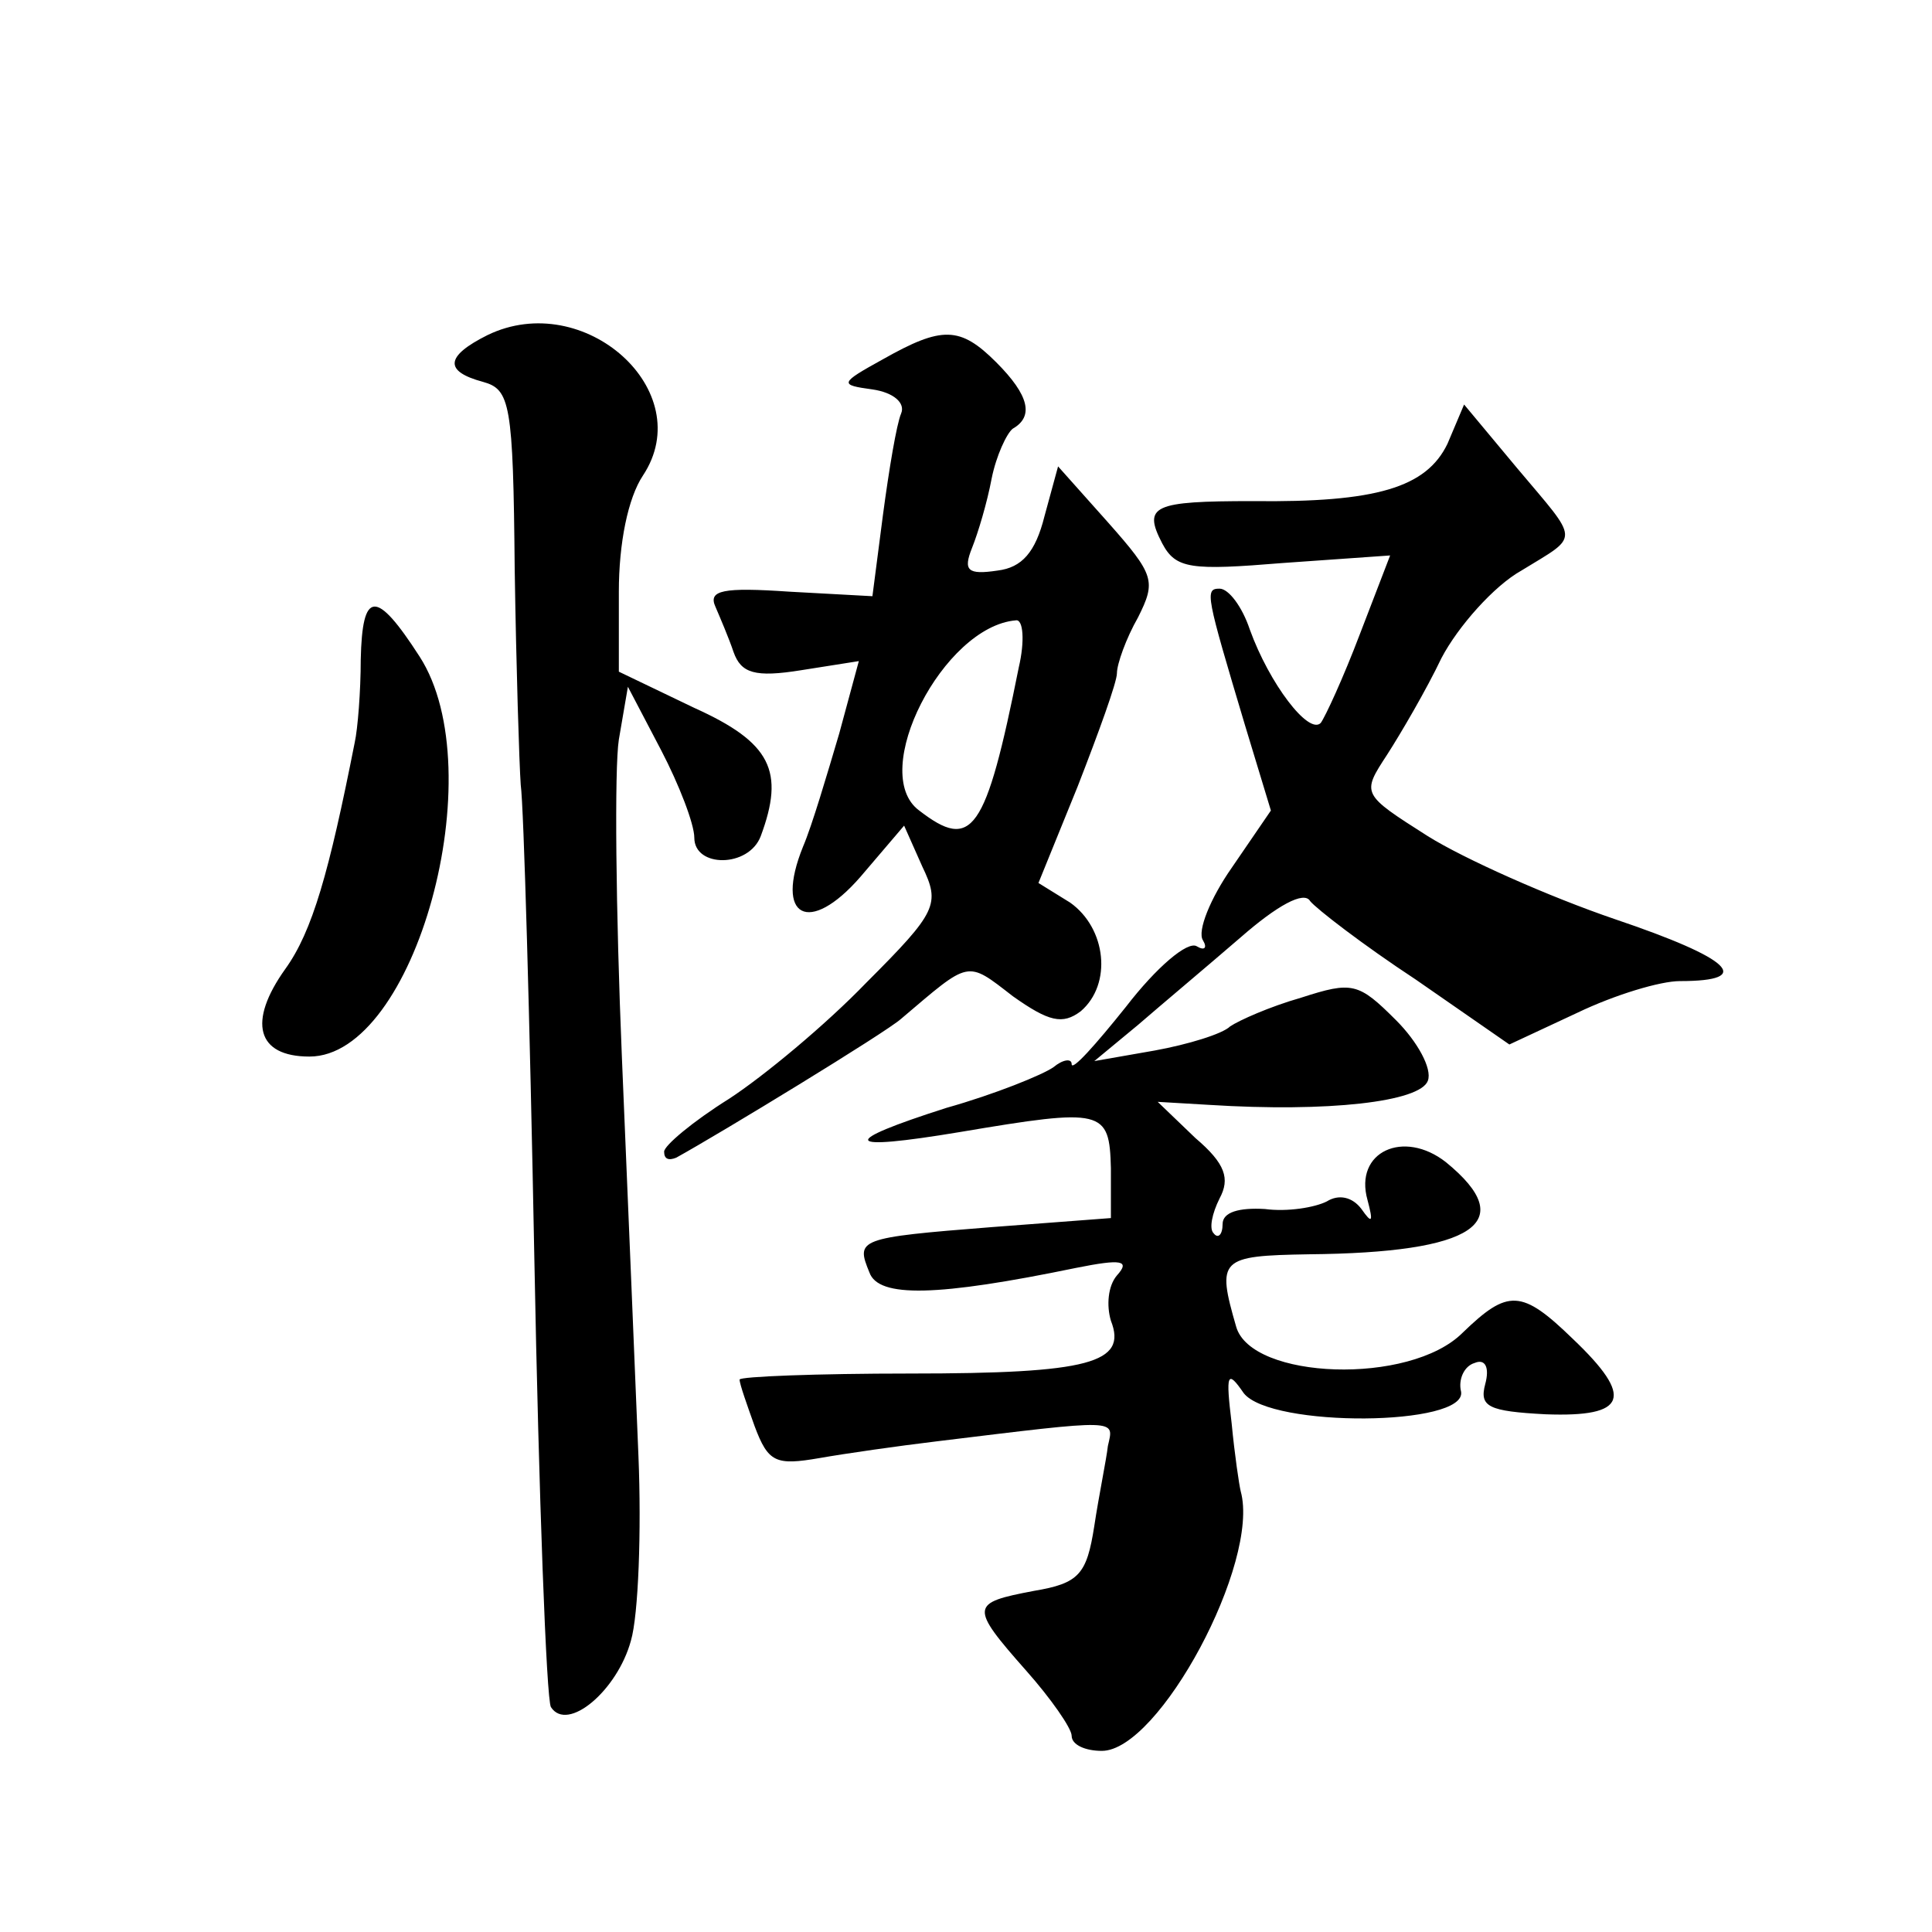
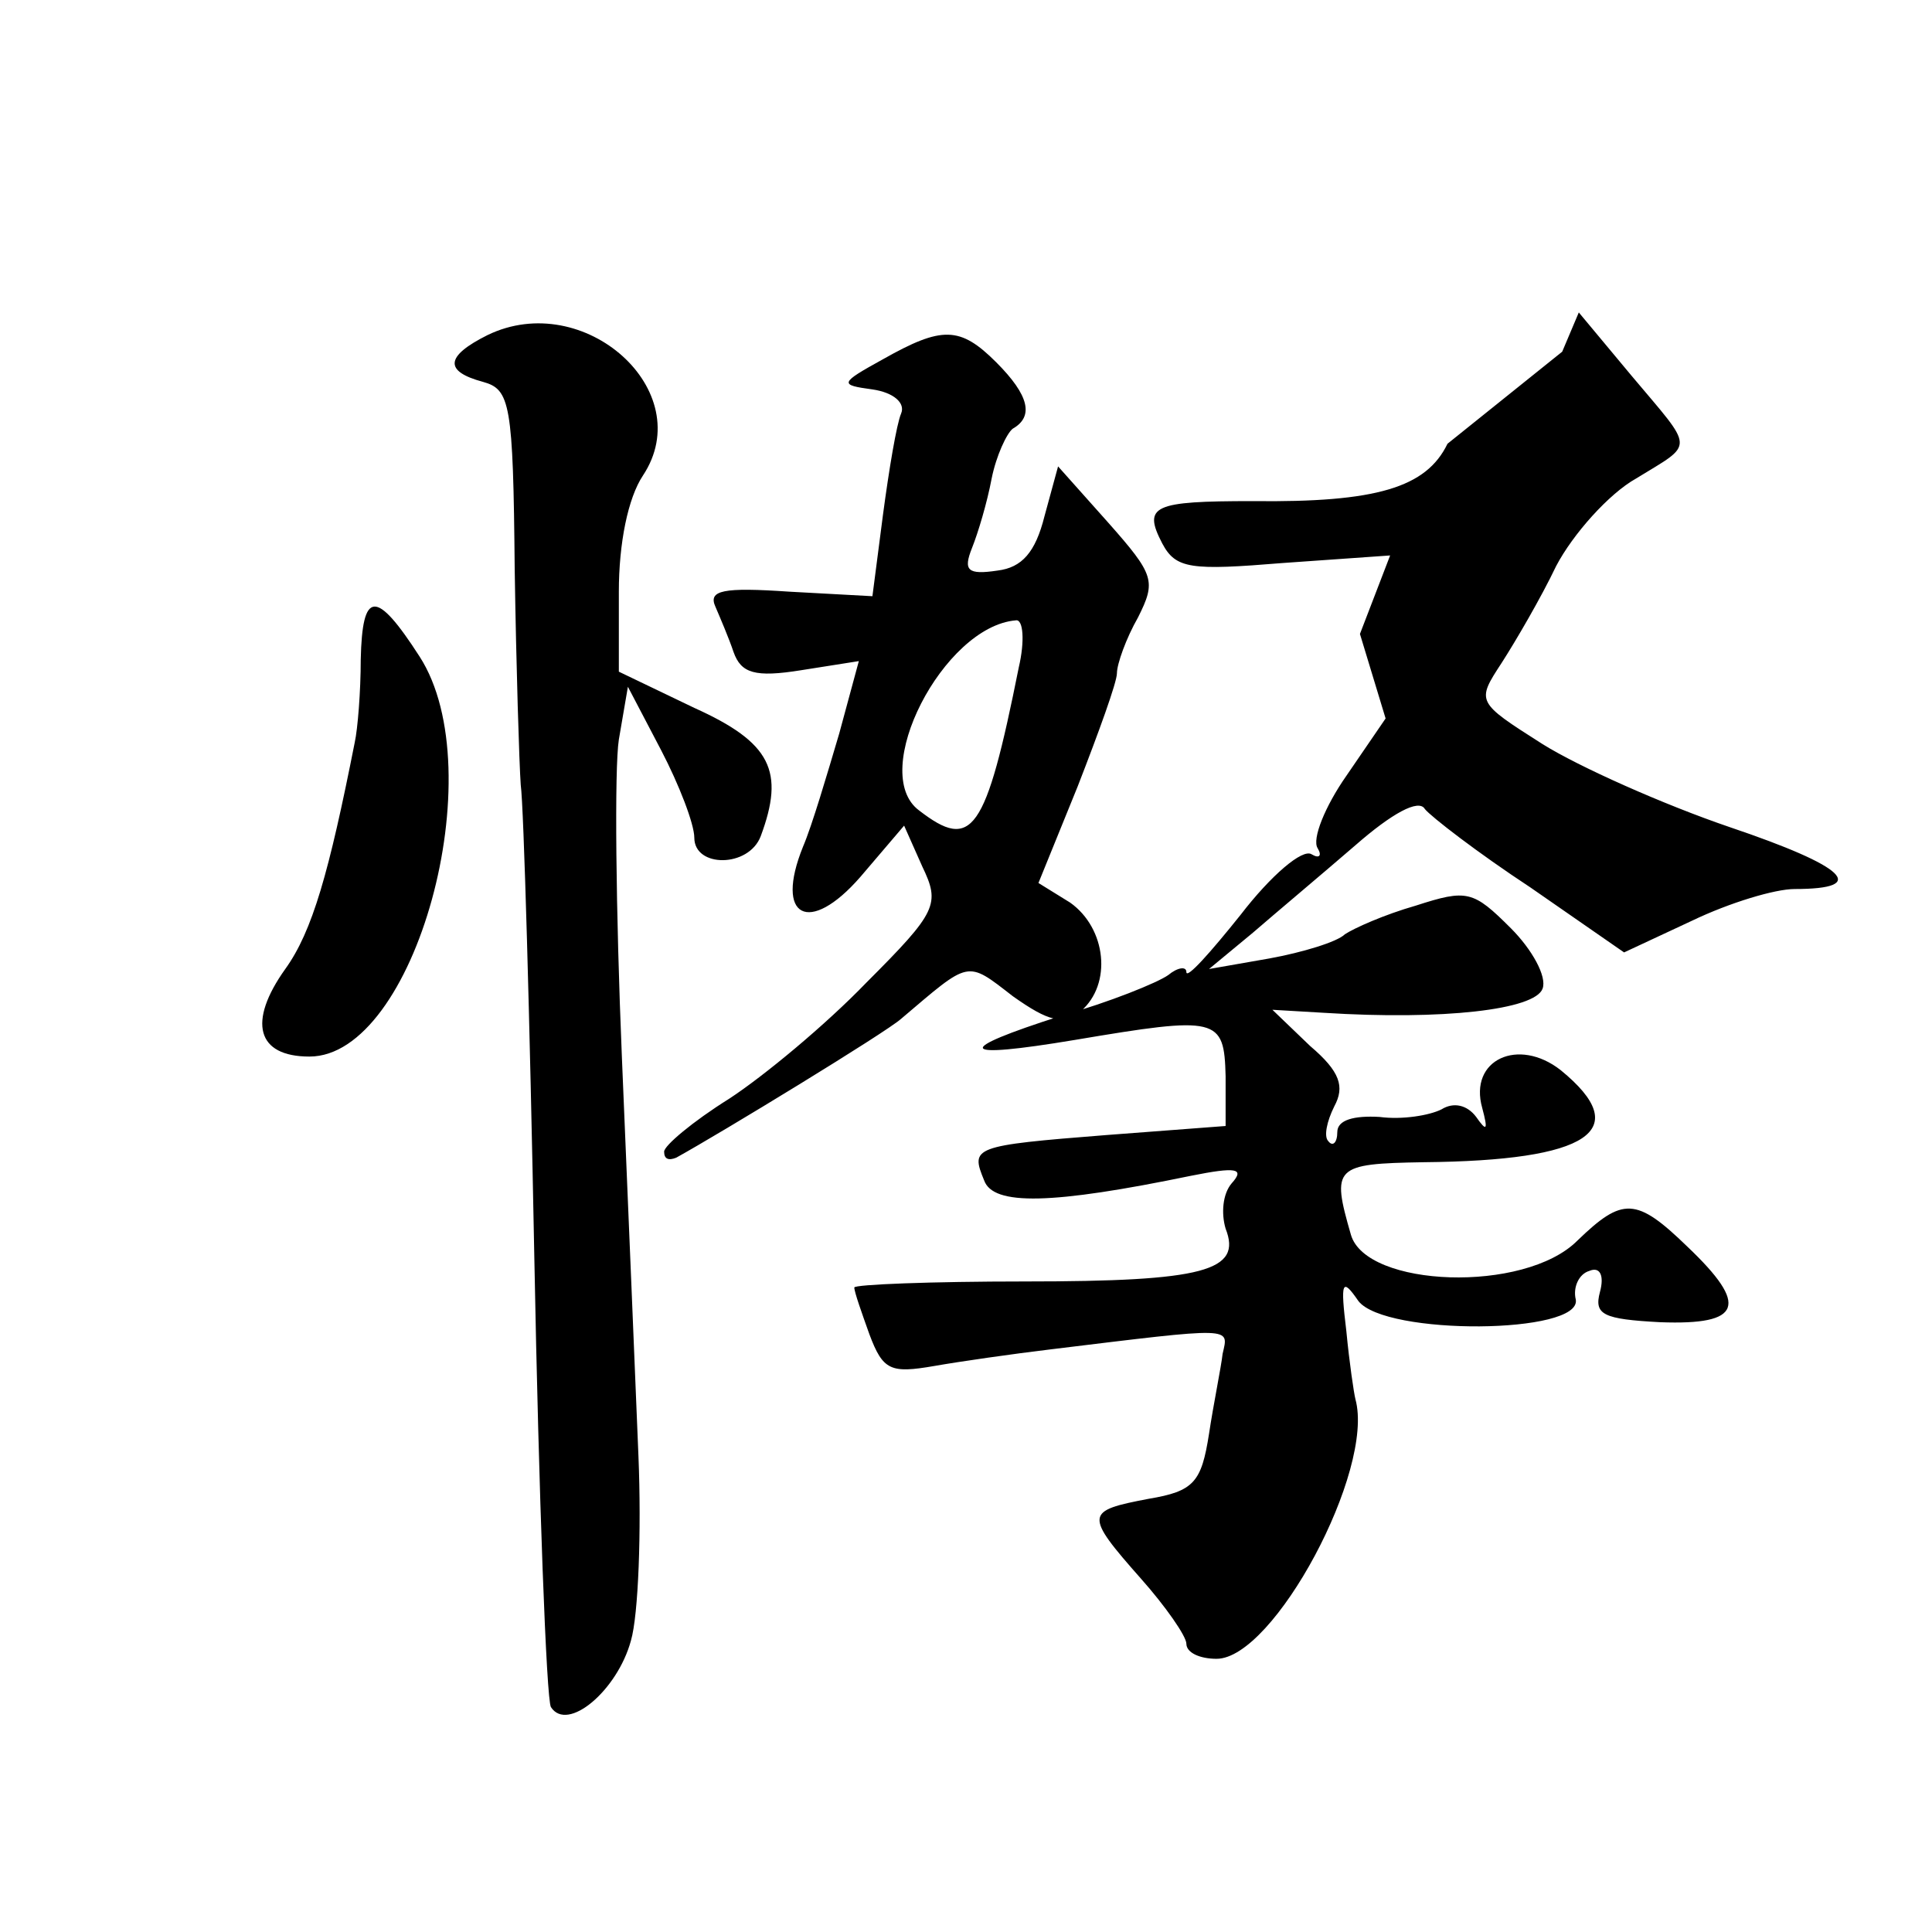
<svg xmlns="http://www.w3.org/2000/svg" version="1.0" width="128pt" height="128pt" viewBox="0 0 128 128" preserveAspectRatio="xMidYMid meet">
  <g transform="translate(0,128) scale(0.1,-0.1)" fill="#0" stroke="none">
-     <path d="M323 1058 c-28 -14 -29 -24 -3 -31 18 -5 20 -14 21 -124 1 -65 3 -129 4 -143 2 -14 6 -155 9 -313 3 -159 8 -293 11 -298 11 -17 44 11 53 44 5 17 7 73 5 122 -2 50 -7 169 -11 265 -4 96 -5 191 -2 210 l6 35 22 -42 c12 -23 22 -49 22 -58 0 -20 36 -20 44 1 16 43 7 62 -44 85 l-50 24 0 53 c0 32 6 62 16 77 37 56 -39 124 -103 93z M585 1042 c-29 -16 -29 -17 -7 -20 14 -2 22 -9 19 -16 -3 -7 -8 -37 -12 -67 l-7 -54 -55 3 c-44 3 -54 1 -49 -10 3 -7 9 -21 12 -30 5 -14 14 -17 45 -12 l38 6 -13 -48 c-8 -27 -18 -61 -24 -75 -19 -47 4 -59 38 -20 l29 34 12 -27 c12 -25 10 -30 -37 -77 -27 -28 -68 -62 -91 -77 -24 -15 -43 -31 -43 -35 0 -5 3 -6 8 -4 29 16 139 83 149 92 46 39 43 39 74 15 24 -17 33 -19 45 -10 21 18 17 55 -7 72 l-21 13 26 64 c14 36 26 69 26 75 0 6 6 23 14 37 12 24 11 28 -20 63 l-33 37 -9 -33 c-6 -24 -15 -34 -31 -36 -20 -3 -23 0 -17 15 4 10 10 30 13 46 3 15 10 30 14 33 14 8 11 22 -11 44 -24 24 -36 24 -75 2z m90 -204 c-22 -110 -31 -122 -66 -95 -34 25 16 122 64 126 5 1 6 -14 2 -31z M959 986 c-14 -29 -47 -39 -129 -38 -66 0 -73 -3 -60 -28 9 -17 19 -18 80 -13 l71 5 -20 -52 c-11 -29 -23 -55 -26 -59 -8 -8 -34 26 -47 62 -5 15 -14 27 -20 27 -10 0 -9 -4 17 -91 l17 -56 -26 -38 c-14 -20 -23 -42 -19 -48 3 -5 1 -7 -4 -4 -6 4 -27 -14 -47 -40 -20 -25 -36 -43 -36 -38 0 4 -6 3 -12 -2 -7 -5 -39 -18 -71 -27 -72 -23 -69 -29 9 -16 95 16 99 15 100 -24 l0 -33 -79 -6 c-89 -7 -90 -8 -81 -30 6 -17 45 -16 137 3 30 6 36 5 27 -5 -6 -7 -7 -20 -4 -30 11 -28 -14 -35 -133 -35 -62 0 -113 -2 -113 -4 0 -3 5 -17 10 -31 9 -24 14 -26 43 -21 17 3 52 8 77 11 123 15 118 15 114 -3 -1 -9 -6 -33 -9 -53 -5 -32 -10 -38 -40 -43 -42 -8 -43 -10 -5 -53 16 -18 30 -38 30 -43 0 -6 9 -10 20 -10 38 0 105 125 92 172 -1 4 -4 24 -6 45 -4 33 -3 36 8 20 18 -23 148 -22 144 1 -2 8 2 17 9 19 7 3 10 -3 7 -14 -4 -15 2 -18 40 -20 54 -2 59 11 18 50 -34 33 -43 33 -73 4 -35 -35 -140 -31 -150 4 -13 45 -11 47 48 48 110 1 140 21 91 61 -28 22 -61 7 -52 -25 4 -15 3 -16 -4 -6 -6 8 -15 10 -23 5 -8 -4 -26 -7 -41 -5 -17 1 -28 -2 -28 -10 0 -7 -3 -10 -6 -6 -3 3 -1 13 4 23 7 13 4 23 -16 40 l-25 24 34 -2 c79 -5 140 2 145 16 3 8 -7 26 -21 40 -25 25 -29 26 -63 15 -21 -6 -41 -15 -47 -19 -5 -5 -28 -12 -50 -16 l-40 -7 29 24 c15 13 46 39 68 58 24 21 42 31 46 24 4 -5 35 -29 70 -52 l62 -43 45 21 c25 12 55 21 68 21 50 0 34 15 -43 41 -44 15 -100 40 -124 55 -44 28 -44 28 -27 54 9 14 26 43 36 64 11 21 35 48 53 58 39 24 39 18 -3 68 l-35 42 -11 -26z M239 843 c0 -21 -2 -46 -4 -55 -17 -86 -28 -125 -46 -150 -25 -35 -19 -58 16 -58 70 0 122 189 73 265 -29 45 -38 44 -39 -2z" />
+     <path d="M323 1058 c-28 -14 -29 -24 -3 -31 18 -5 20 -14 21 -124 1 -65 3 -129 4 -143 2 -14 6 -155 9 -313 3 -159 8 -293 11 -298 11 -17 44 11 53 44 5 17 7 73 5 122 -2 50 -7 169 -11 265 -4 96 -5 191 -2 210 l6 35 22 -42 c12 -23 22 -49 22 -58 0 -20 36 -20 44 1 16 43 7 62 -44 85 l-50 24 0 53 c0 32 6 62 16 77 37 56 -39 124 -103 93z M585 1042 c-29 -16 -29 -17 -7 -20 14 -2 22 -9 19 -16 -3 -7 -8 -37 -12 -67 l-7 -54 -55 3 c-44 3 -54 1 -49 -10 3 -7 9 -21 12 -30 5 -14 14 -17 45 -12 l38 6 -13 -48 c-8 -27 -18 -61 -24 -75 -19 -47 4 -59 38 -20 l29 34 12 -27 c12 -25 10 -30 -37 -77 -27 -28 -68 -62 -91 -77 -24 -15 -43 -31 -43 -35 0 -5 3 -6 8 -4 29 16 139 83 149 92 46 39 43 39 74 15 24 -17 33 -19 45 -10 21 18 17 55 -7 72 l-21 13 26 64 c14 36 26 69 26 75 0 6 6 23 14 37 12 24 11 28 -20 63 l-33 37 -9 -33 c-6 -24 -15 -34 -31 -36 -20 -3 -23 0 -17 15 4 10 10 30 13 46 3 15 10 30 14 33 14 8 11 22 -11 44 -24 24 -36 24 -75 2z m90 -204 c-22 -110 -31 -122 -66 -95 -34 25 16 122 64 126 5 1 6 -14 2 -31z M959 986 c-14 -29 -47 -39 -129 -38 -66 0 -73 -3 -60 -28 9 -17 19 -18 80 -13 l71 5 -20 -52 l17 -56 -26 -38 c-14 -20 -23 -42 -19 -48 3 -5 1 -7 -4 -4 -6 4 -27 -14 -47 -40 -20 -25 -36 -43 -36 -38 0 4 -6 3 -12 -2 -7 -5 -39 -18 -71 -27 -72 -23 -69 -29 9 -16 95 16 99 15 100 -24 l0 -33 -79 -6 c-89 -7 -90 -8 -81 -30 6 -17 45 -16 137 3 30 6 36 5 27 -5 -6 -7 -7 -20 -4 -30 11 -28 -14 -35 -133 -35 -62 0 -113 -2 -113 -4 0 -3 5 -17 10 -31 9 -24 14 -26 43 -21 17 3 52 8 77 11 123 15 118 15 114 -3 -1 -9 -6 -33 -9 -53 -5 -32 -10 -38 -40 -43 -42 -8 -43 -10 -5 -53 16 -18 30 -38 30 -43 0 -6 9 -10 20 -10 38 0 105 125 92 172 -1 4 -4 24 -6 45 -4 33 -3 36 8 20 18 -23 148 -22 144 1 -2 8 2 17 9 19 7 3 10 -3 7 -14 -4 -15 2 -18 40 -20 54 -2 59 11 18 50 -34 33 -43 33 -73 4 -35 -35 -140 -31 -150 4 -13 45 -11 47 48 48 110 1 140 21 91 61 -28 22 -61 7 -52 -25 4 -15 3 -16 -4 -6 -6 8 -15 10 -23 5 -8 -4 -26 -7 -41 -5 -17 1 -28 -2 -28 -10 0 -7 -3 -10 -6 -6 -3 3 -1 13 4 23 7 13 4 23 -16 40 l-25 24 34 -2 c79 -5 140 2 145 16 3 8 -7 26 -21 40 -25 25 -29 26 -63 15 -21 -6 -41 -15 -47 -19 -5 -5 -28 -12 -50 -16 l-40 -7 29 24 c15 13 46 39 68 58 24 21 42 31 46 24 4 -5 35 -29 70 -52 l62 -43 45 21 c25 12 55 21 68 21 50 0 34 15 -43 41 -44 15 -100 40 -124 55 -44 28 -44 28 -27 54 9 14 26 43 36 64 11 21 35 48 53 58 39 24 39 18 -3 68 l-35 42 -11 -26z M239 843 c0 -21 -2 -46 -4 -55 -17 -86 -28 -125 -46 -150 -25 -35 -19 -58 16 -58 70 0 122 189 73 265 -29 45 -38 44 -39 -2z" />
  </g>
</svg>